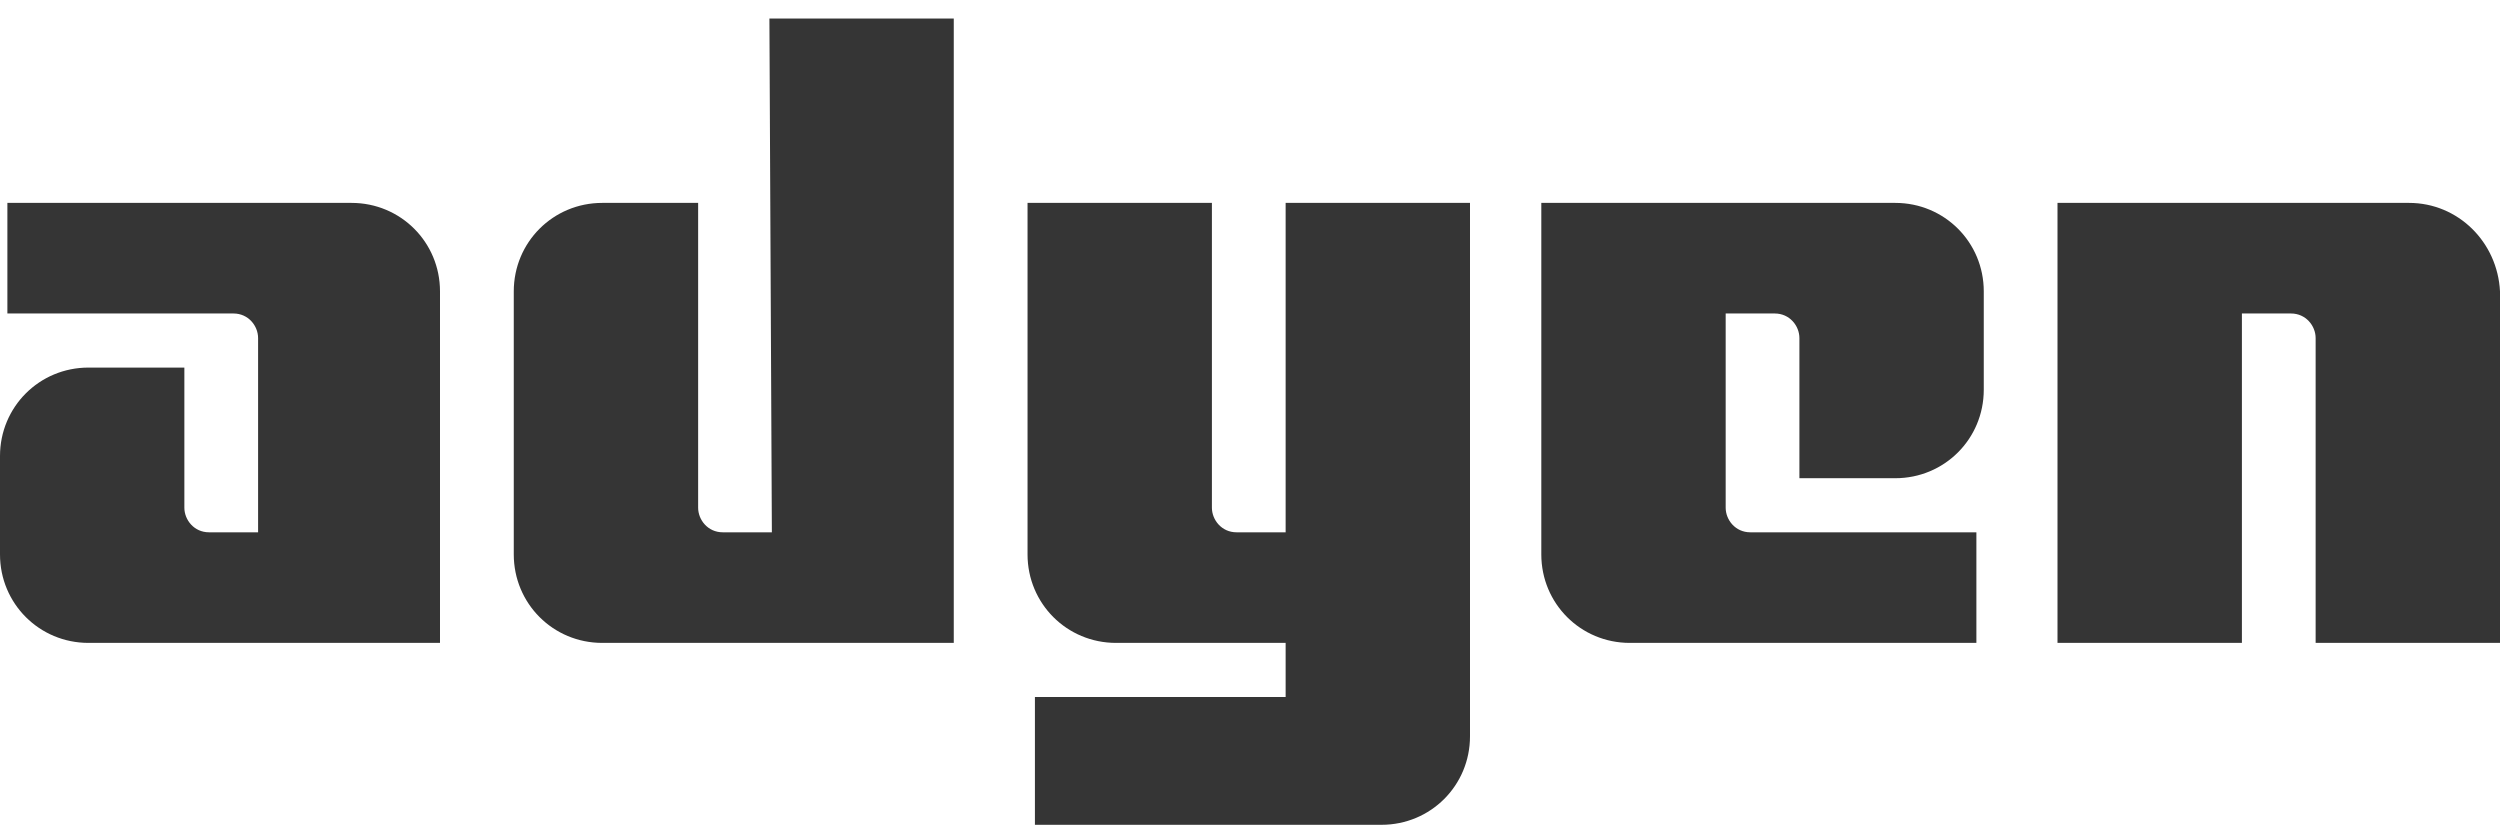
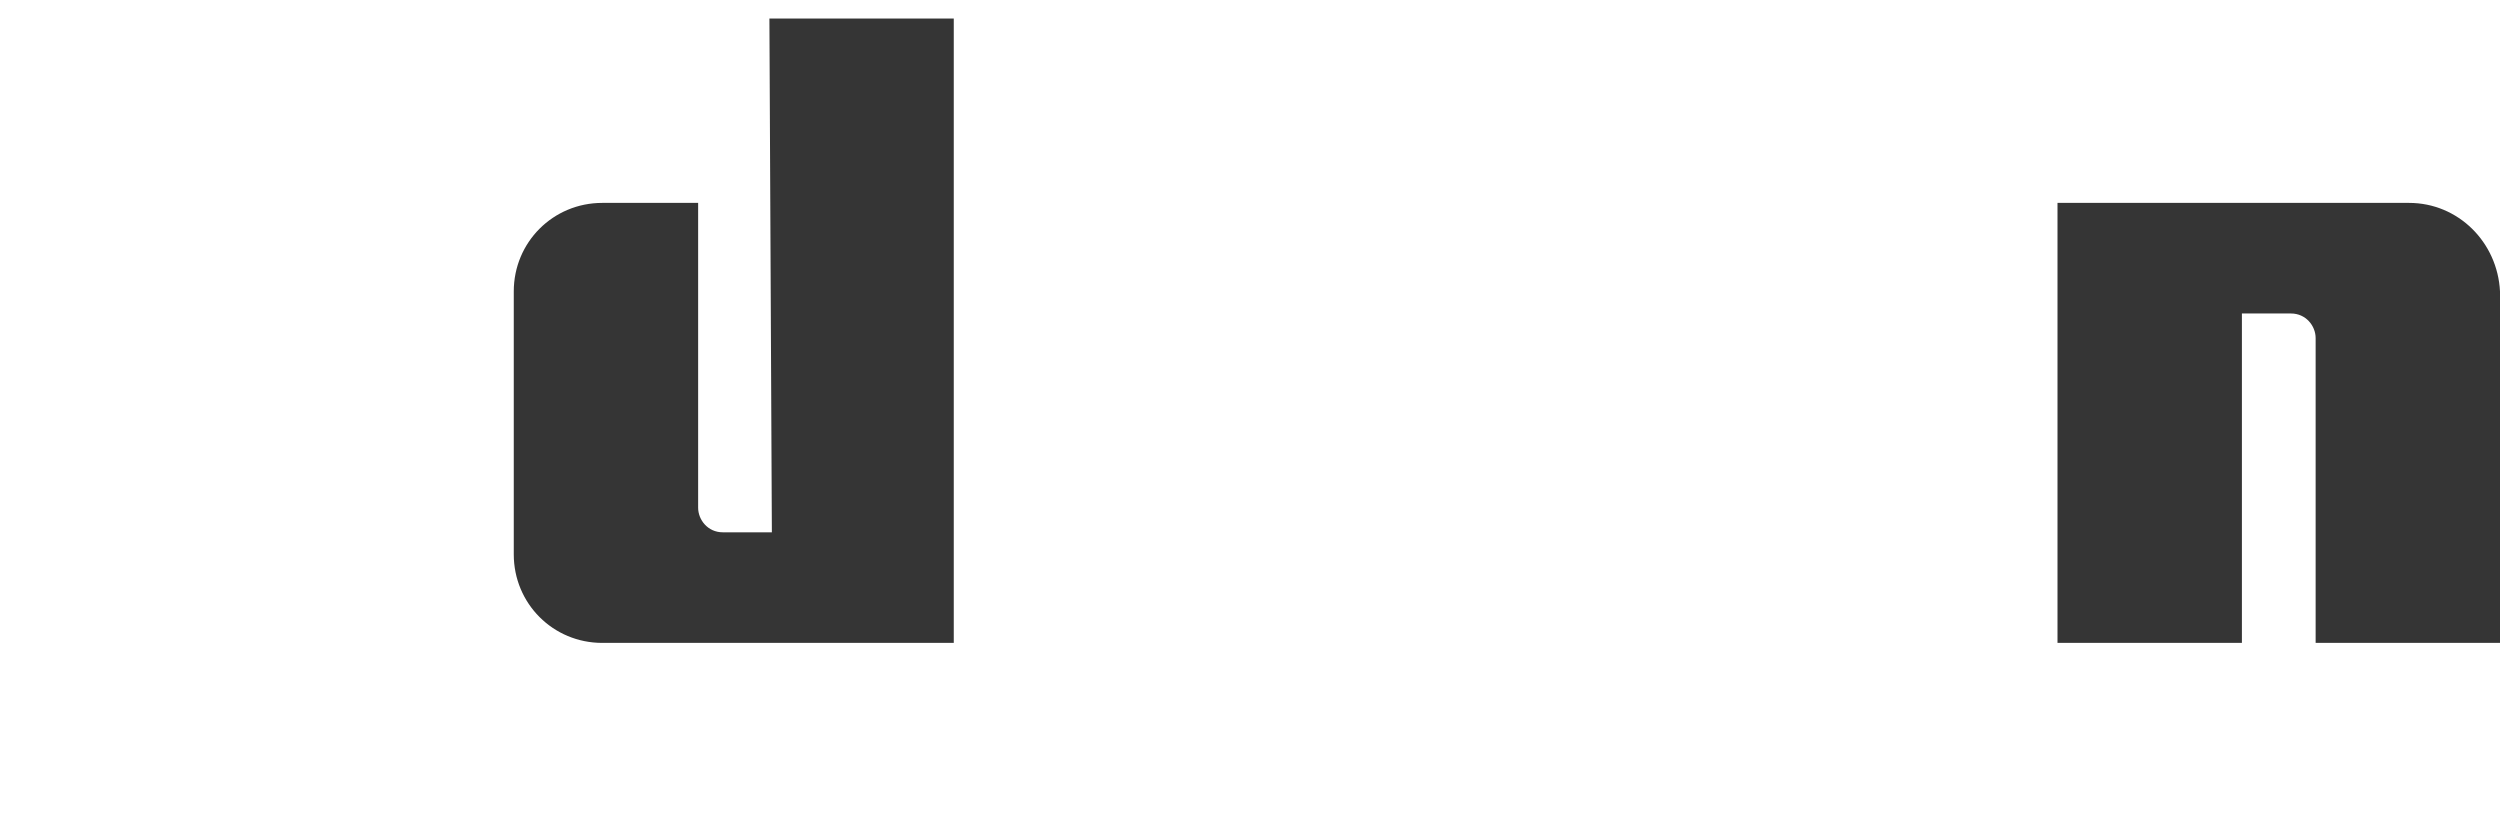
<svg xmlns="http://www.w3.org/2000/svg" width="63" height="21" viewBox="0 0 63 21" fill="none">
-   <path d="M8.858 5.113H0.186V7.9H5.885C6.257 7.9 6.504 8.21 6.504 8.52V13.414H5.265C4.894 13.414 4.646 13.104 4.646 12.794V9.263H2.23C0.991 9.263 0 10.254 0 11.493V13.971C0 15.21 0.991 16.201 2.23 16.201H11.088V7.343C11.088 6.104 10.097 5.113 8.858 5.113Z" fill="#353535" />
  <path d="M19.451 13.414H18.212C17.841 13.414 17.593 13.104 17.593 12.794V5.113H15.177C13.938 5.113 12.947 6.104 12.947 7.343V13.971C12.947 15.21 13.938 16.201 15.177 16.201H24.035V0.467H19.389L19.451 13.414Z" fill="#353535" />
-   <path d="M32.398 13.414H31.159C30.788 13.414 30.54 13.104 30.54 12.794V5.113H25.894V13.971C25.894 15.21 26.885 16.201 28.124 16.201H32.398V17.564H26.08V20.785H34.814C36.053 20.785 37.044 19.794 37.044 18.555V5.113H32.398V13.414Z" fill="#353535" />
-   <path d="M47.761 5.113H38.841V13.971C38.841 15.21 39.832 16.201 41.071 16.201H49.805V13.414H44.106C43.734 13.414 43.487 13.104 43.487 12.794V7.9H44.726C45.097 7.9 45.345 8.21 45.345 8.52V12.051H47.761C49 12.051 49.991 11.06 49.991 9.821V7.343C49.991 6.104 49 5.113 47.761 5.113Z" fill="#353535" />
  <path d="M60.708 5.113H51.849V16.201H56.496V7.9H57.734C58.106 7.9 58.354 8.21 58.354 8.52V16.201H63V7.343C62.938 6.104 61.947 5.113 60.708 5.113Z" fill="#353535" />
</svg>